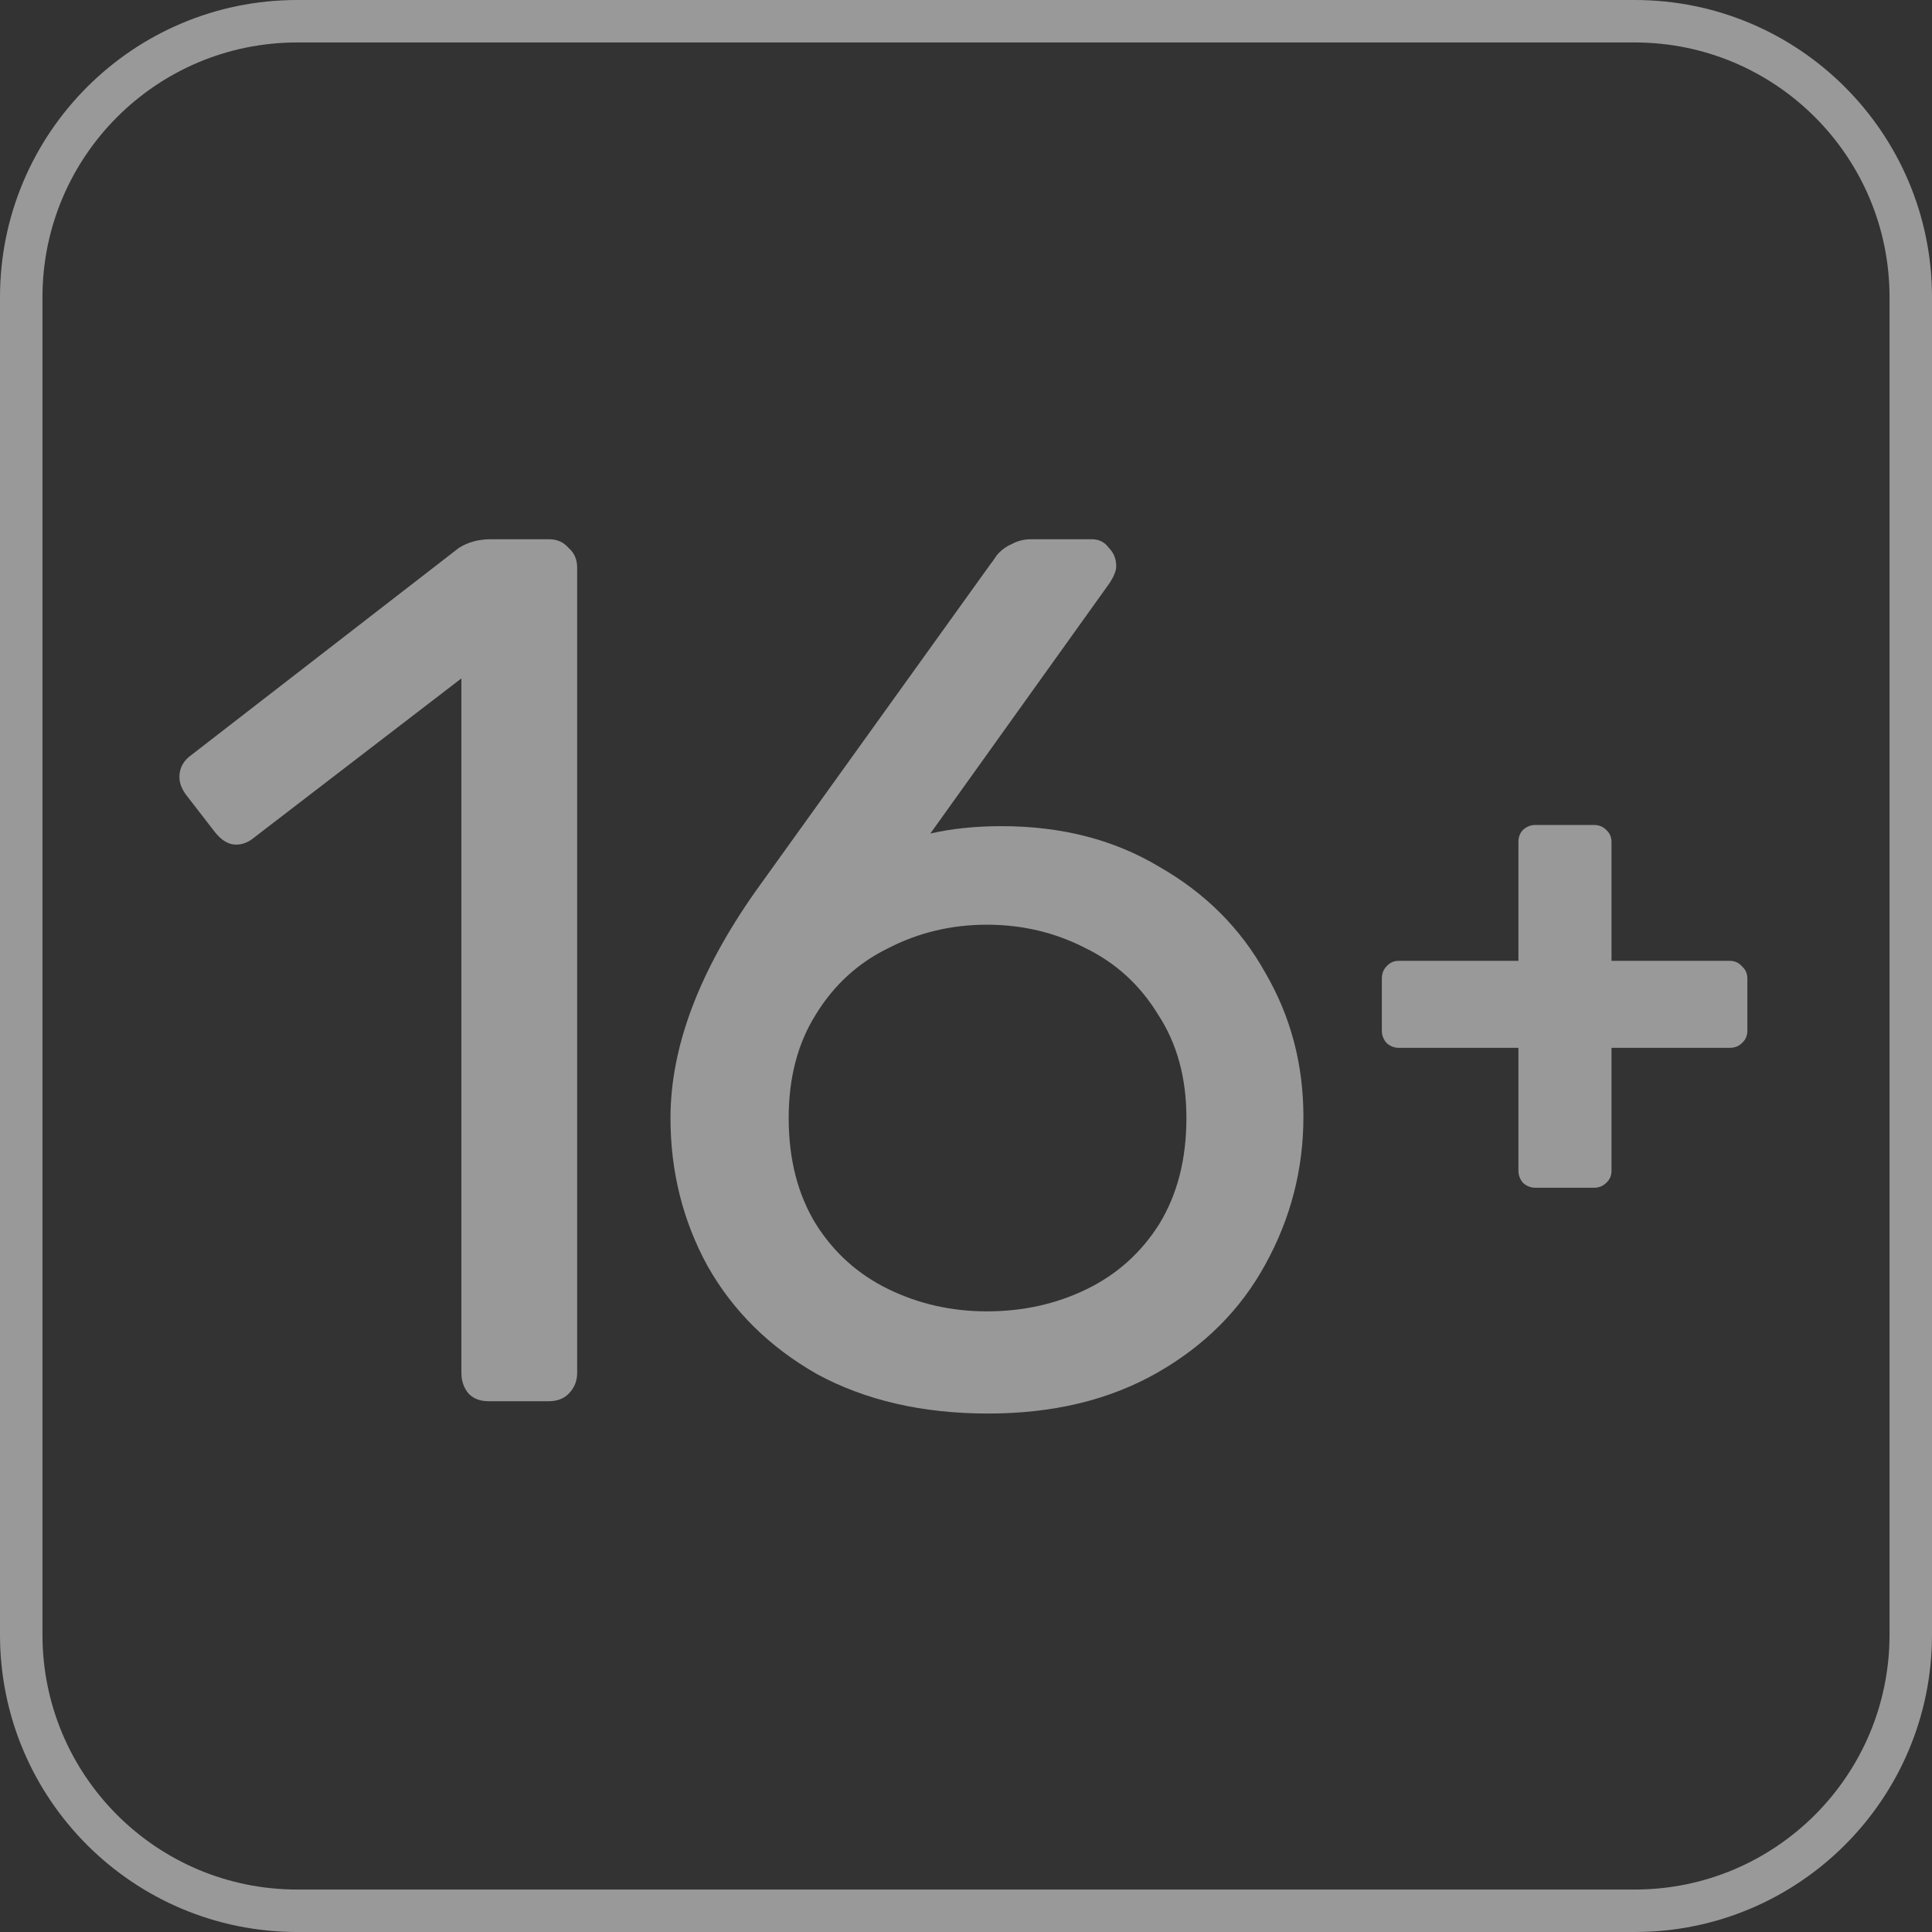
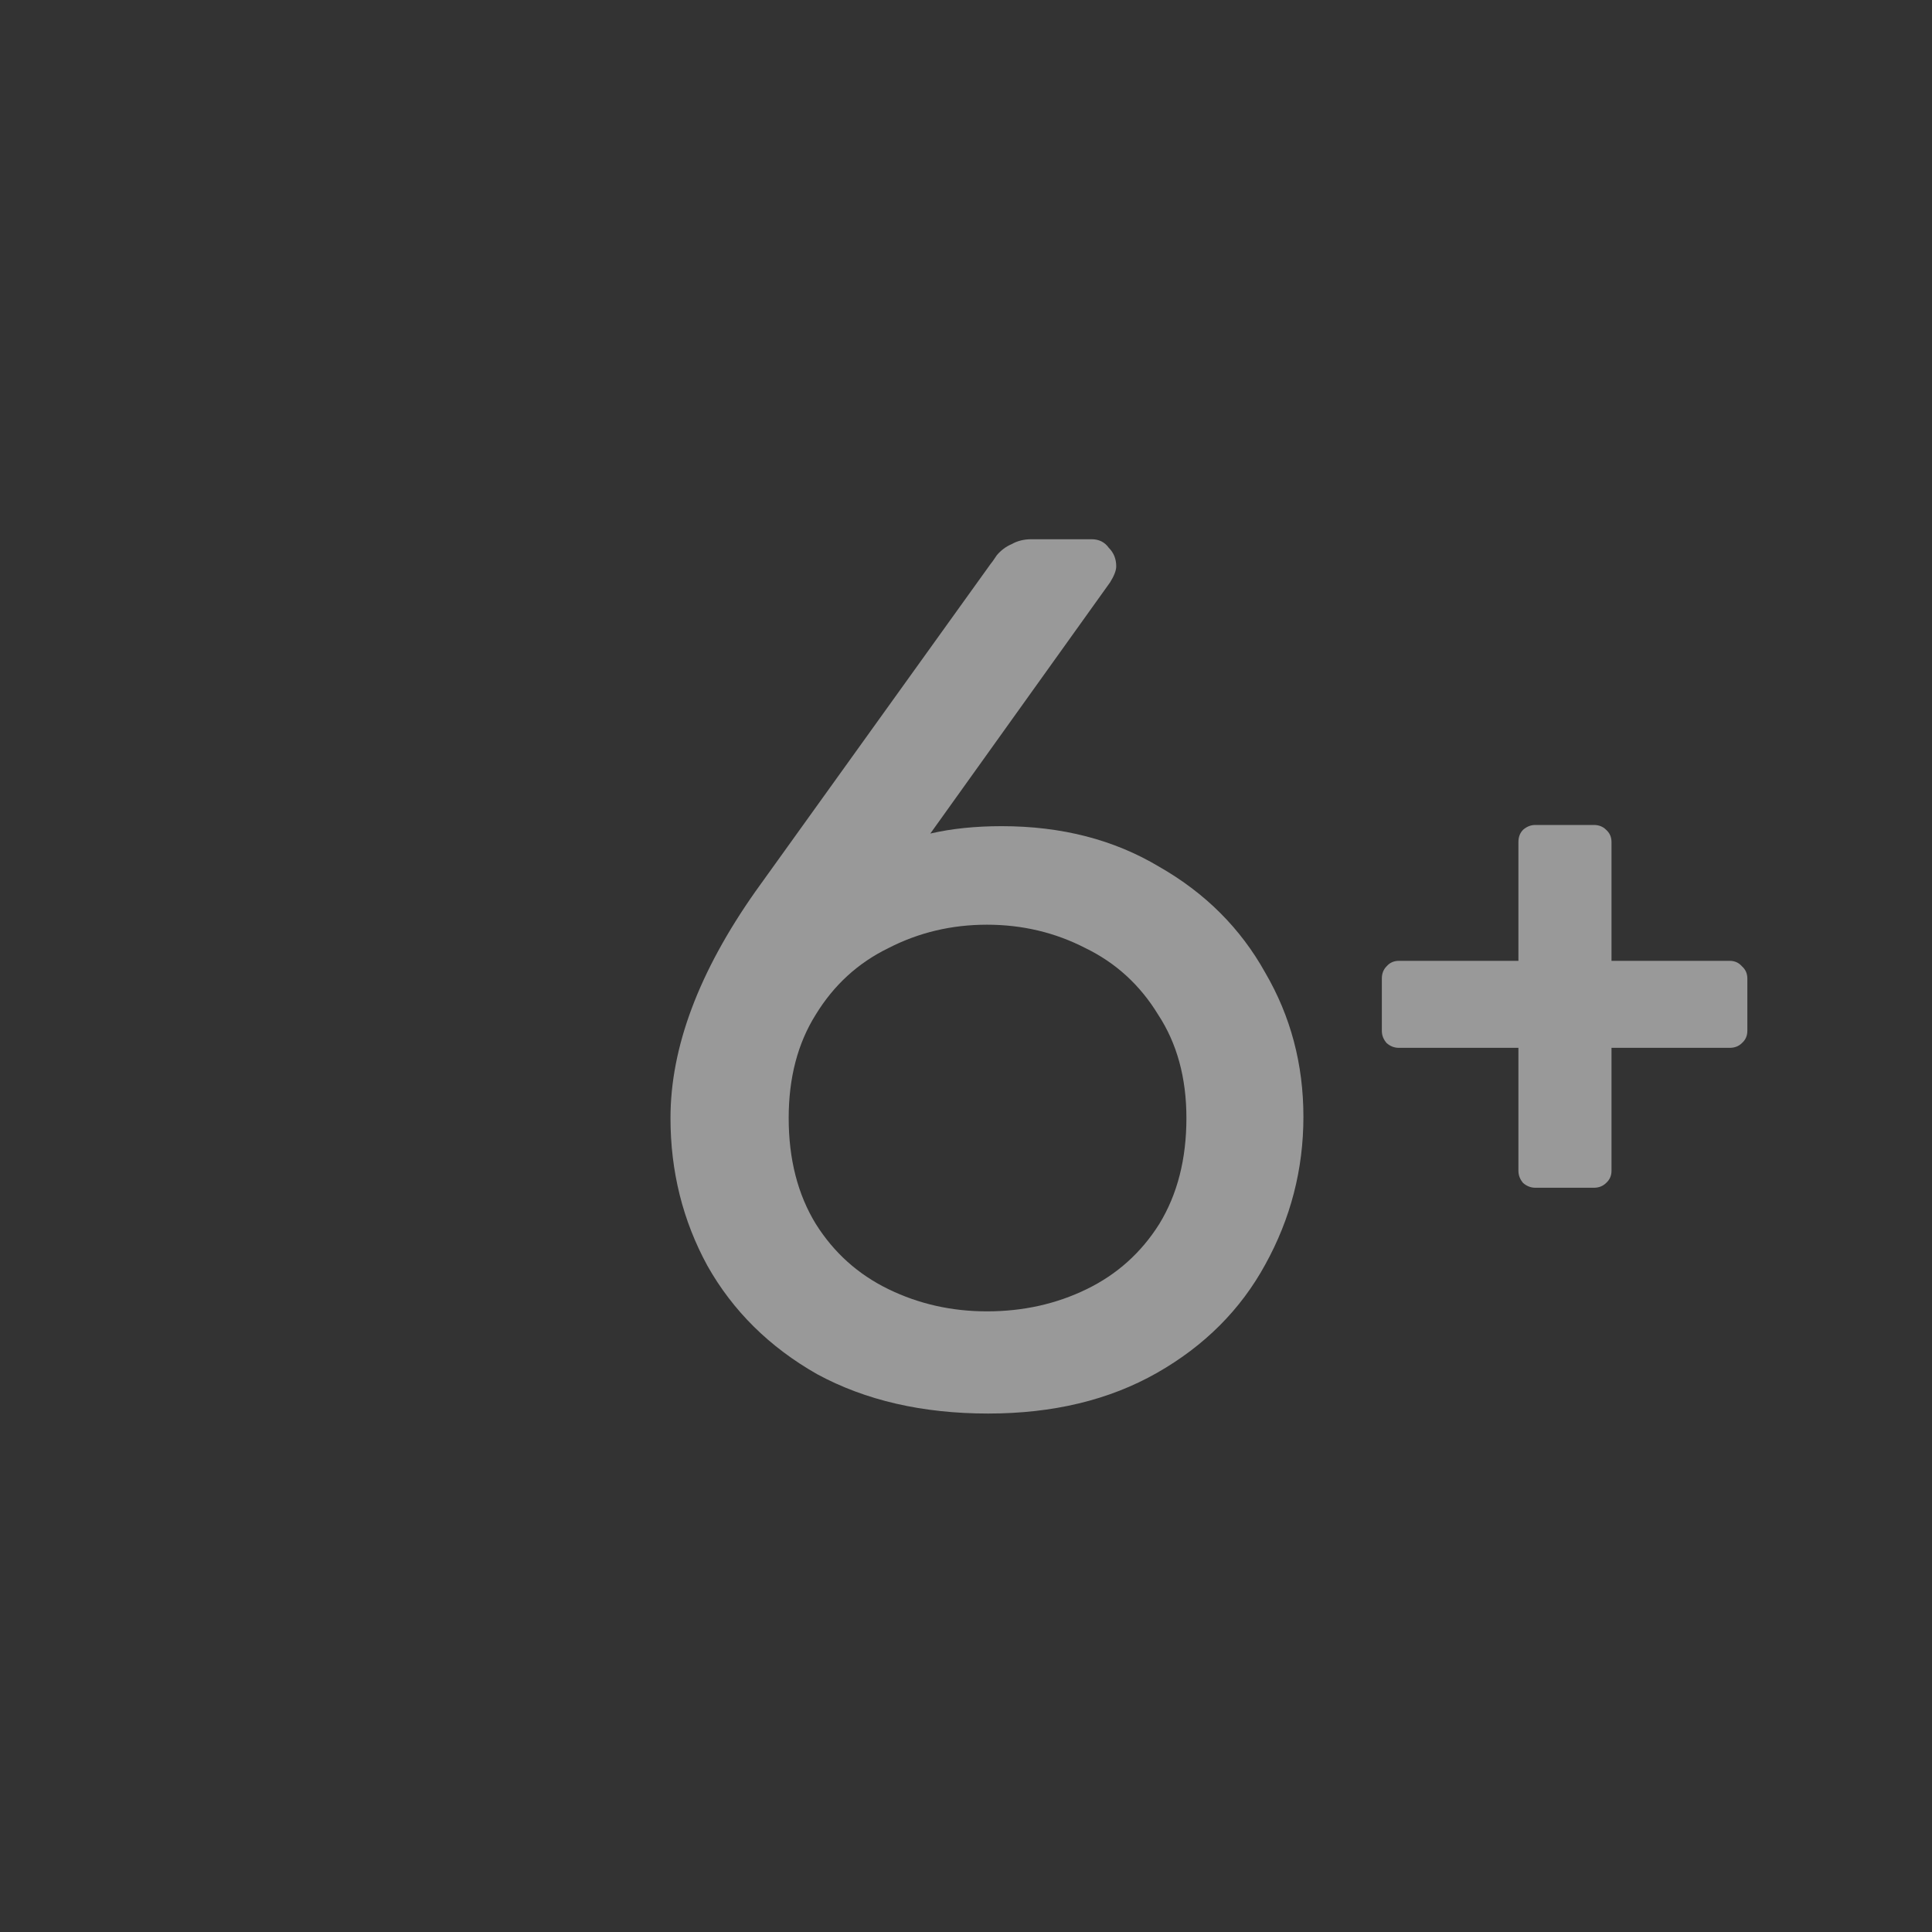
<svg xmlns="http://www.w3.org/2000/svg" width="45" height="45" viewBox="0 0 45 45" fill="none">
  <rect x="0" y="0" width="45" height="45" fill="#333333" stroke="none" />
-   <path fill-rule="evenodd" clip-rule="evenodd" d="M38.077 0.989H6.923C3.646 0.989 0.989 3.646 0.989 6.923V38.077C0.989 41.354 3.646 44.011 6.923 44.011H38.077C41.354 44.011 44.011 41.354 44.011 38.077V6.923C44.011 3.646 41.354 0.989 38.077 0.989ZM6.923 0C3.1 0 0 3.1 0 6.923V38.077C0 41.9 3.1 45 6.923 45H38.077C41.9 45 45 41.9 45 38.077V6.923C45 3.1 41.9 0 38.077 0H6.923Z" fill="white" fill-opacity="0.5" />
  <path d="M23.017 32.924C21.487 32.924 20.158 32.618 19.03 32.006C17.921 31.375 17.07 30.534 16.477 29.482C15.903 28.431 15.617 27.284 15.617 26.041C15.617 24.396 16.276 22.637 17.596 20.763L23.074 13.134C23.093 13.115 23.141 13.048 23.217 12.933C23.313 12.819 23.428 12.732 23.561 12.675C23.695 12.599 23.848 12.56 24.02 12.56H25.426C25.598 12.56 25.732 12.627 25.827 12.761C25.942 12.876 25.999 13.019 25.999 13.191C25.999 13.287 25.951 13.411 25.856 13.564L21.669 19.415C22.166 19.3 22.72 19.243 23.332 19.243C24.728 19.243 25.951 19.559 27.003 20.19C28.074 20.802 28.896 21.624 29.47 22.656C30.062 23.67 30.359 24.788 30.359 26.012C30.359 27.236 30.062 28.383 29.47 29.454C28.896 30.505 28.055 31.347 26.946 31.978C25.837 32.609 24.527 32.924 23.017 32.924ZM22.988 30.544C23.829 30.544 24.604 30.372 25.311 30.027C26.018 29.683 26.582 29.177 27.003 28.507C27.424 27.819 27.634 26.997 27.634 26.041C27.634 25.104 27.414 24.301 26.974 23.631C26.554 22.943 25.99 22.427 25.282 22.083C24.575 21.719 23.81 21.538 22.988 21.538C22.166 21.538 21.401 21.719 20.693 22.083C19.986 22.427 19.422 22.943 19.001 23.631C18.58 24.301 18.37 25.104 18.37 26.041C18.37 26.997 18.58 27.819 19.001 28.507C19.422 29.177 19.986 29.683 20.693 30.027C21.401 30.372 22.166 30.544 22.988 30.544Z" fill="white" fill-opacity="0.5" />
-   <path d="M11.378 32.637C11.187 32.637 11.034 32.58 10.919 32.465C10.804 32.331 10.747 32.169 10.747 31.978V15.801L5.928 19.501C5.794 19.616 5.651 19.673 5.498 19.673C5.326 19.673 5.163 19.578 5.01 19.387L4.322 18.497C4.227 18.363 4.179 18.23 4.179 18.096C4.179 17.886 4.274 17.713 4.466 17.579L10.689 12.761C10.9 12.627 11.148 12.56 11.435 12.56H12.783C12.974 12.56 13.127 12.627 13.242 12.761C13.376 12.876 13.443 13.029 13.443 13.22V31.978C13.443 32.169 13.376 32.331 13.242 32.465C13.127 32.58 12.974 32.637 12.783 32.637H11.378Z" fill="white" fill-opacity="0.5" />
  <path d="M35.762 27.665C35.657 27.665 35.562 27.628 35.477 27.555C35.404 27.47 35.367 27.375 35.367 27.27V24.406H32.582C32.476 24.406 32.381 24.369 32.297 24.295C32.223 24.21 32.186 24.116 32.186 24.01V22.792C32.186 22.676 32.223 22.581 32.297 22.507C32.371 22.422 32.466 22.38 32.582 22.38H35.367V19.611C35.367 19.495 35.404 19.4 35.477 19.326C35.562 19.252 35.657 19.215 35.762 19.215H37.123C37.239 19.215 37.334 19.252 37.408 19.326C37.492 19.4 37.535 19.495 37.535 19.611V22.38H40.288C40.404 22.38 40.499 22.422 40.573 22.507C40.657 22.581 40.699 22.676 40.699 22.792V24.01C40.699 24.126 40.657 24.221 40.573 24.295C40.499 24.369 40.404 24.406 40.288 24.406H37.535V27.27C37.535 27.386 37.492 27.481 37.408 27.555C37.334 27.628 37.239 27.665 37.123 27.665H35.762Z" fill="white" fill-opacity="0.5" />
</svg>